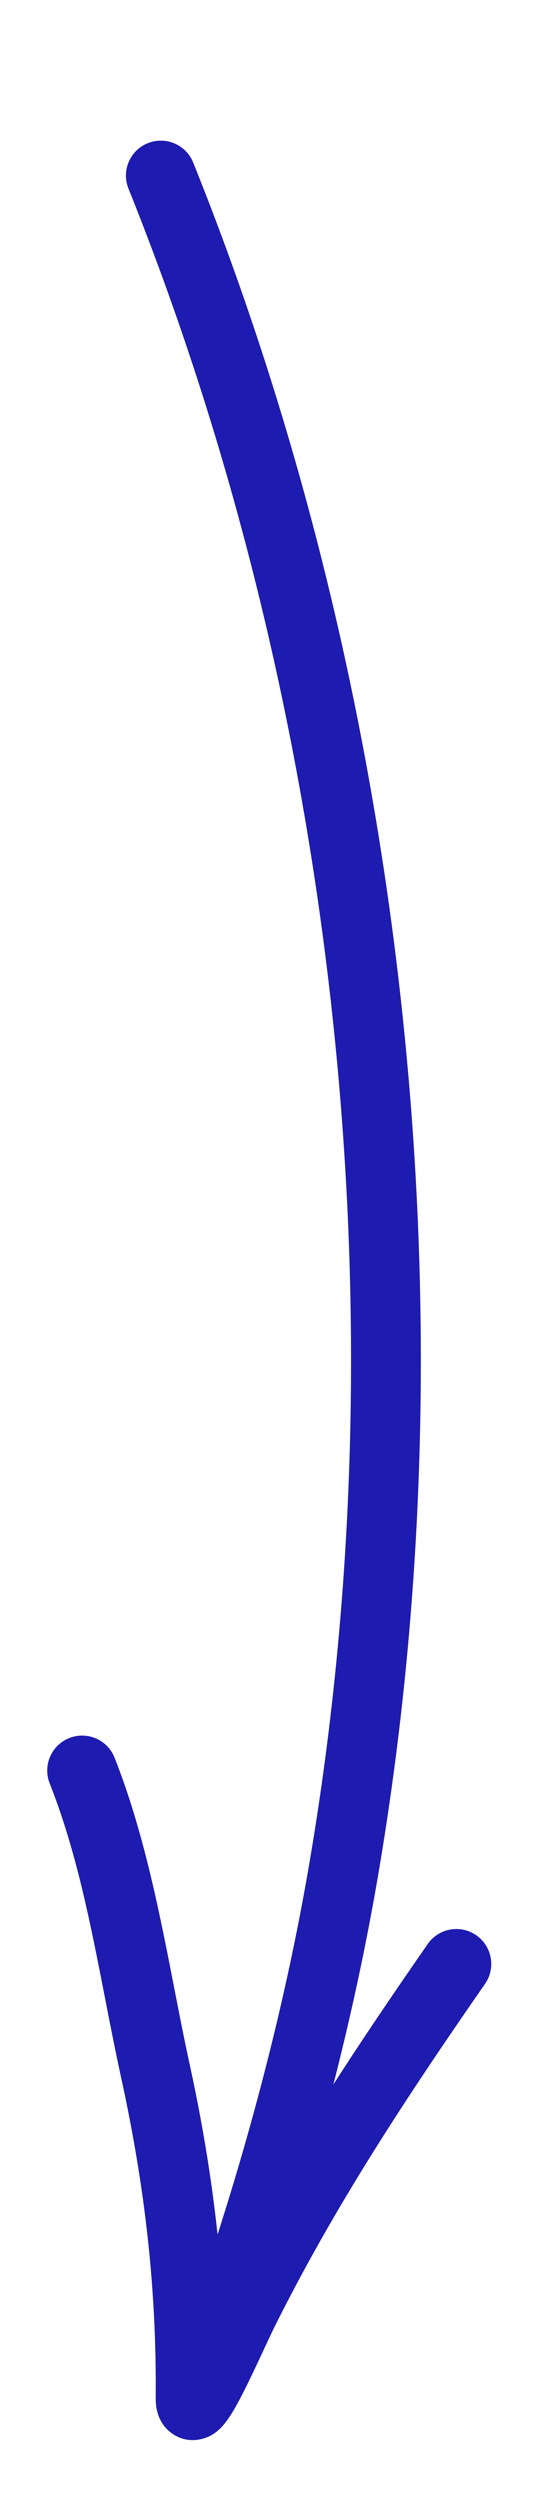
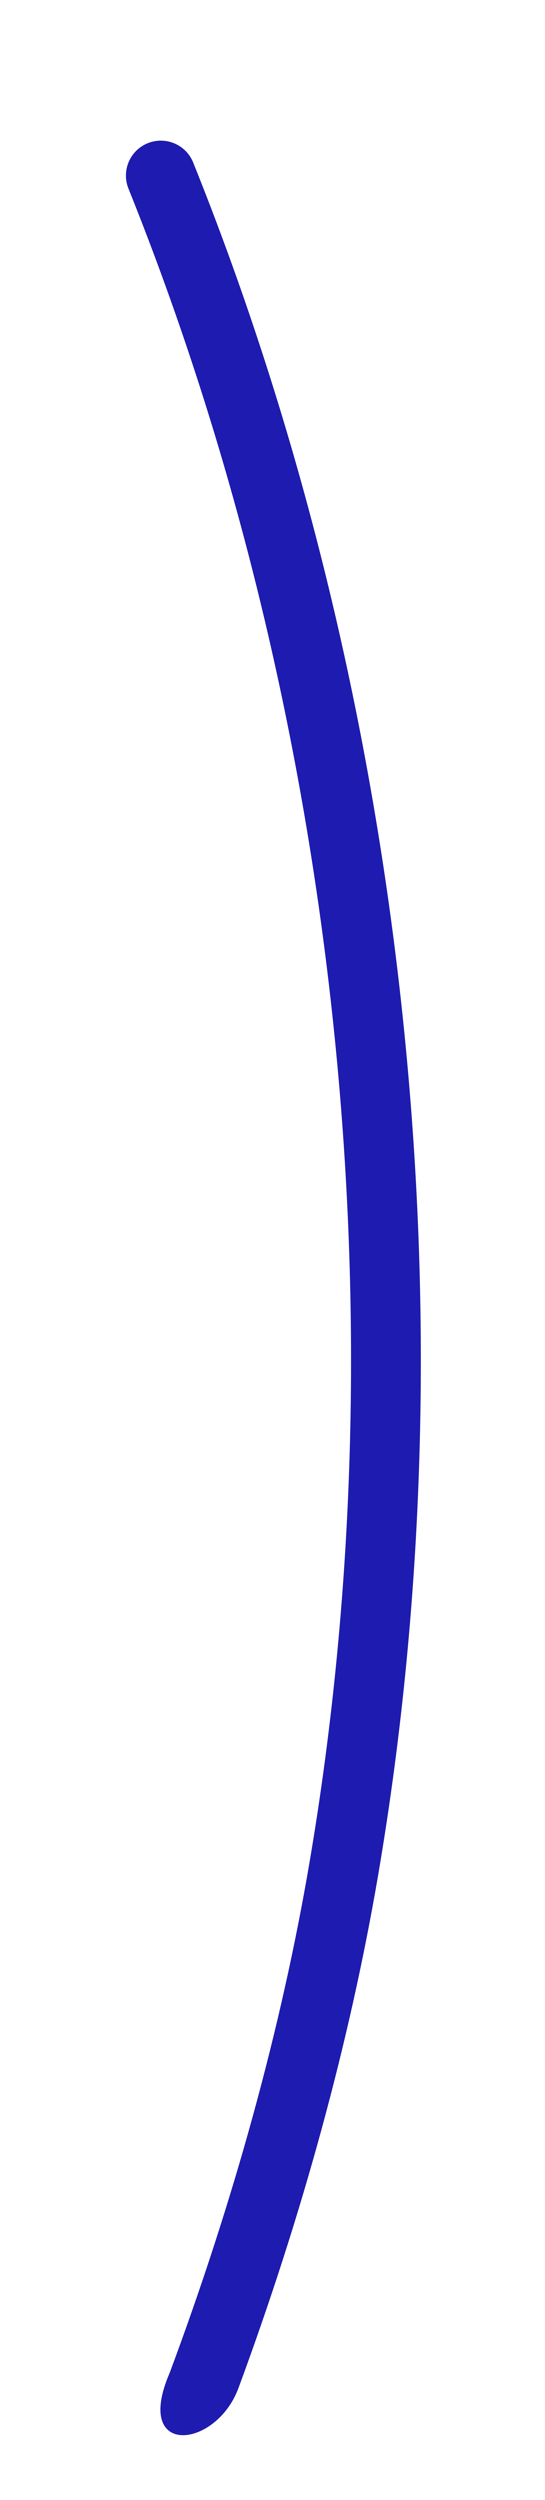
<svg xmlns="http://www.w3.org/2000/svg" width="36" height="165" viewBox="0 0 36 165" fill="none">
  <g clip-path="url(#clip0_218_367)">
    <path fill-rule="evenodd" clip-rule="evenodd" d="M9.763 9.449C8.582 9.925 8.01 11.267 8.485 12.448C22.214 46.583 26.644 86.53 20.438 122.954C18.575 133.885 15.425 145.288 11.206 156.609C8.78 162.231 14.276 161.609 15.752 157.609C19.961 146.209 23.107 134.737 24.983 123.728C31.334 86.454 26.805 45.644 12.762 10.728C12.287 9.547 10.944 8.974 9.763 9.449Z" fill="#1E1BB0" />
-     <path fill-rule="evenodd" clip-rule="evenodd" d="M4.579 114.707C3.394 115.175 2.814 116.514 3.281 117.698C5.04 122.151 5.962 126.876 6.92 131.786C7.266 133.561 7.617 135.359 8.014 137.178C9.559 144.257 10.352 151.04 10.284 158.221C10.282 158.44 10.291 158.746 10.364 159.07C10.414 159.295 10.606 160.087 11.39 160.623C12.404 161.318 13.433 160.995 13.883 160.761C14.297 160.546 14.572 160.256 14.697 160.117C15.183 159.579 15.657 158.698 16.004 158.023C16.402 157.249 16.826 156.35 17.202 155.546C17.278 155.383 17.351 155.226 17.422 155.074C17.713 154.449 17.96 153.92 18.146 153.545C22.123 145.569 26.878 138.367 32.039 130.931C32.765 129.885 32.505 128.449 31.459 127.723C30.413 126.997 28.977 127.256 28.251 128.302C23.316 135.413 18.63 142.48 14.629 150.286C14.268 145.569 13.552 140.932 12.519 136.195C12.171 134.603 11.848 132.947 11.519 131.256C10.538 126.226 9.498 120.887 7.569 116.004C7.102 114.82 5.763 114.239 4.579 114.707ZM14.894 158.284C14.894 158.284 14.894 158.28 14.894 158.273C14.894 158.281 14.894 158.285 14.894 158.284Z" fill="#1E1BB0" />
  </g>
  <defs>
    <clipPath id="clip0_218_367">
      <rect width="36" height="165" fill="white" />
    </clipPath>
  </defs>
</svg>